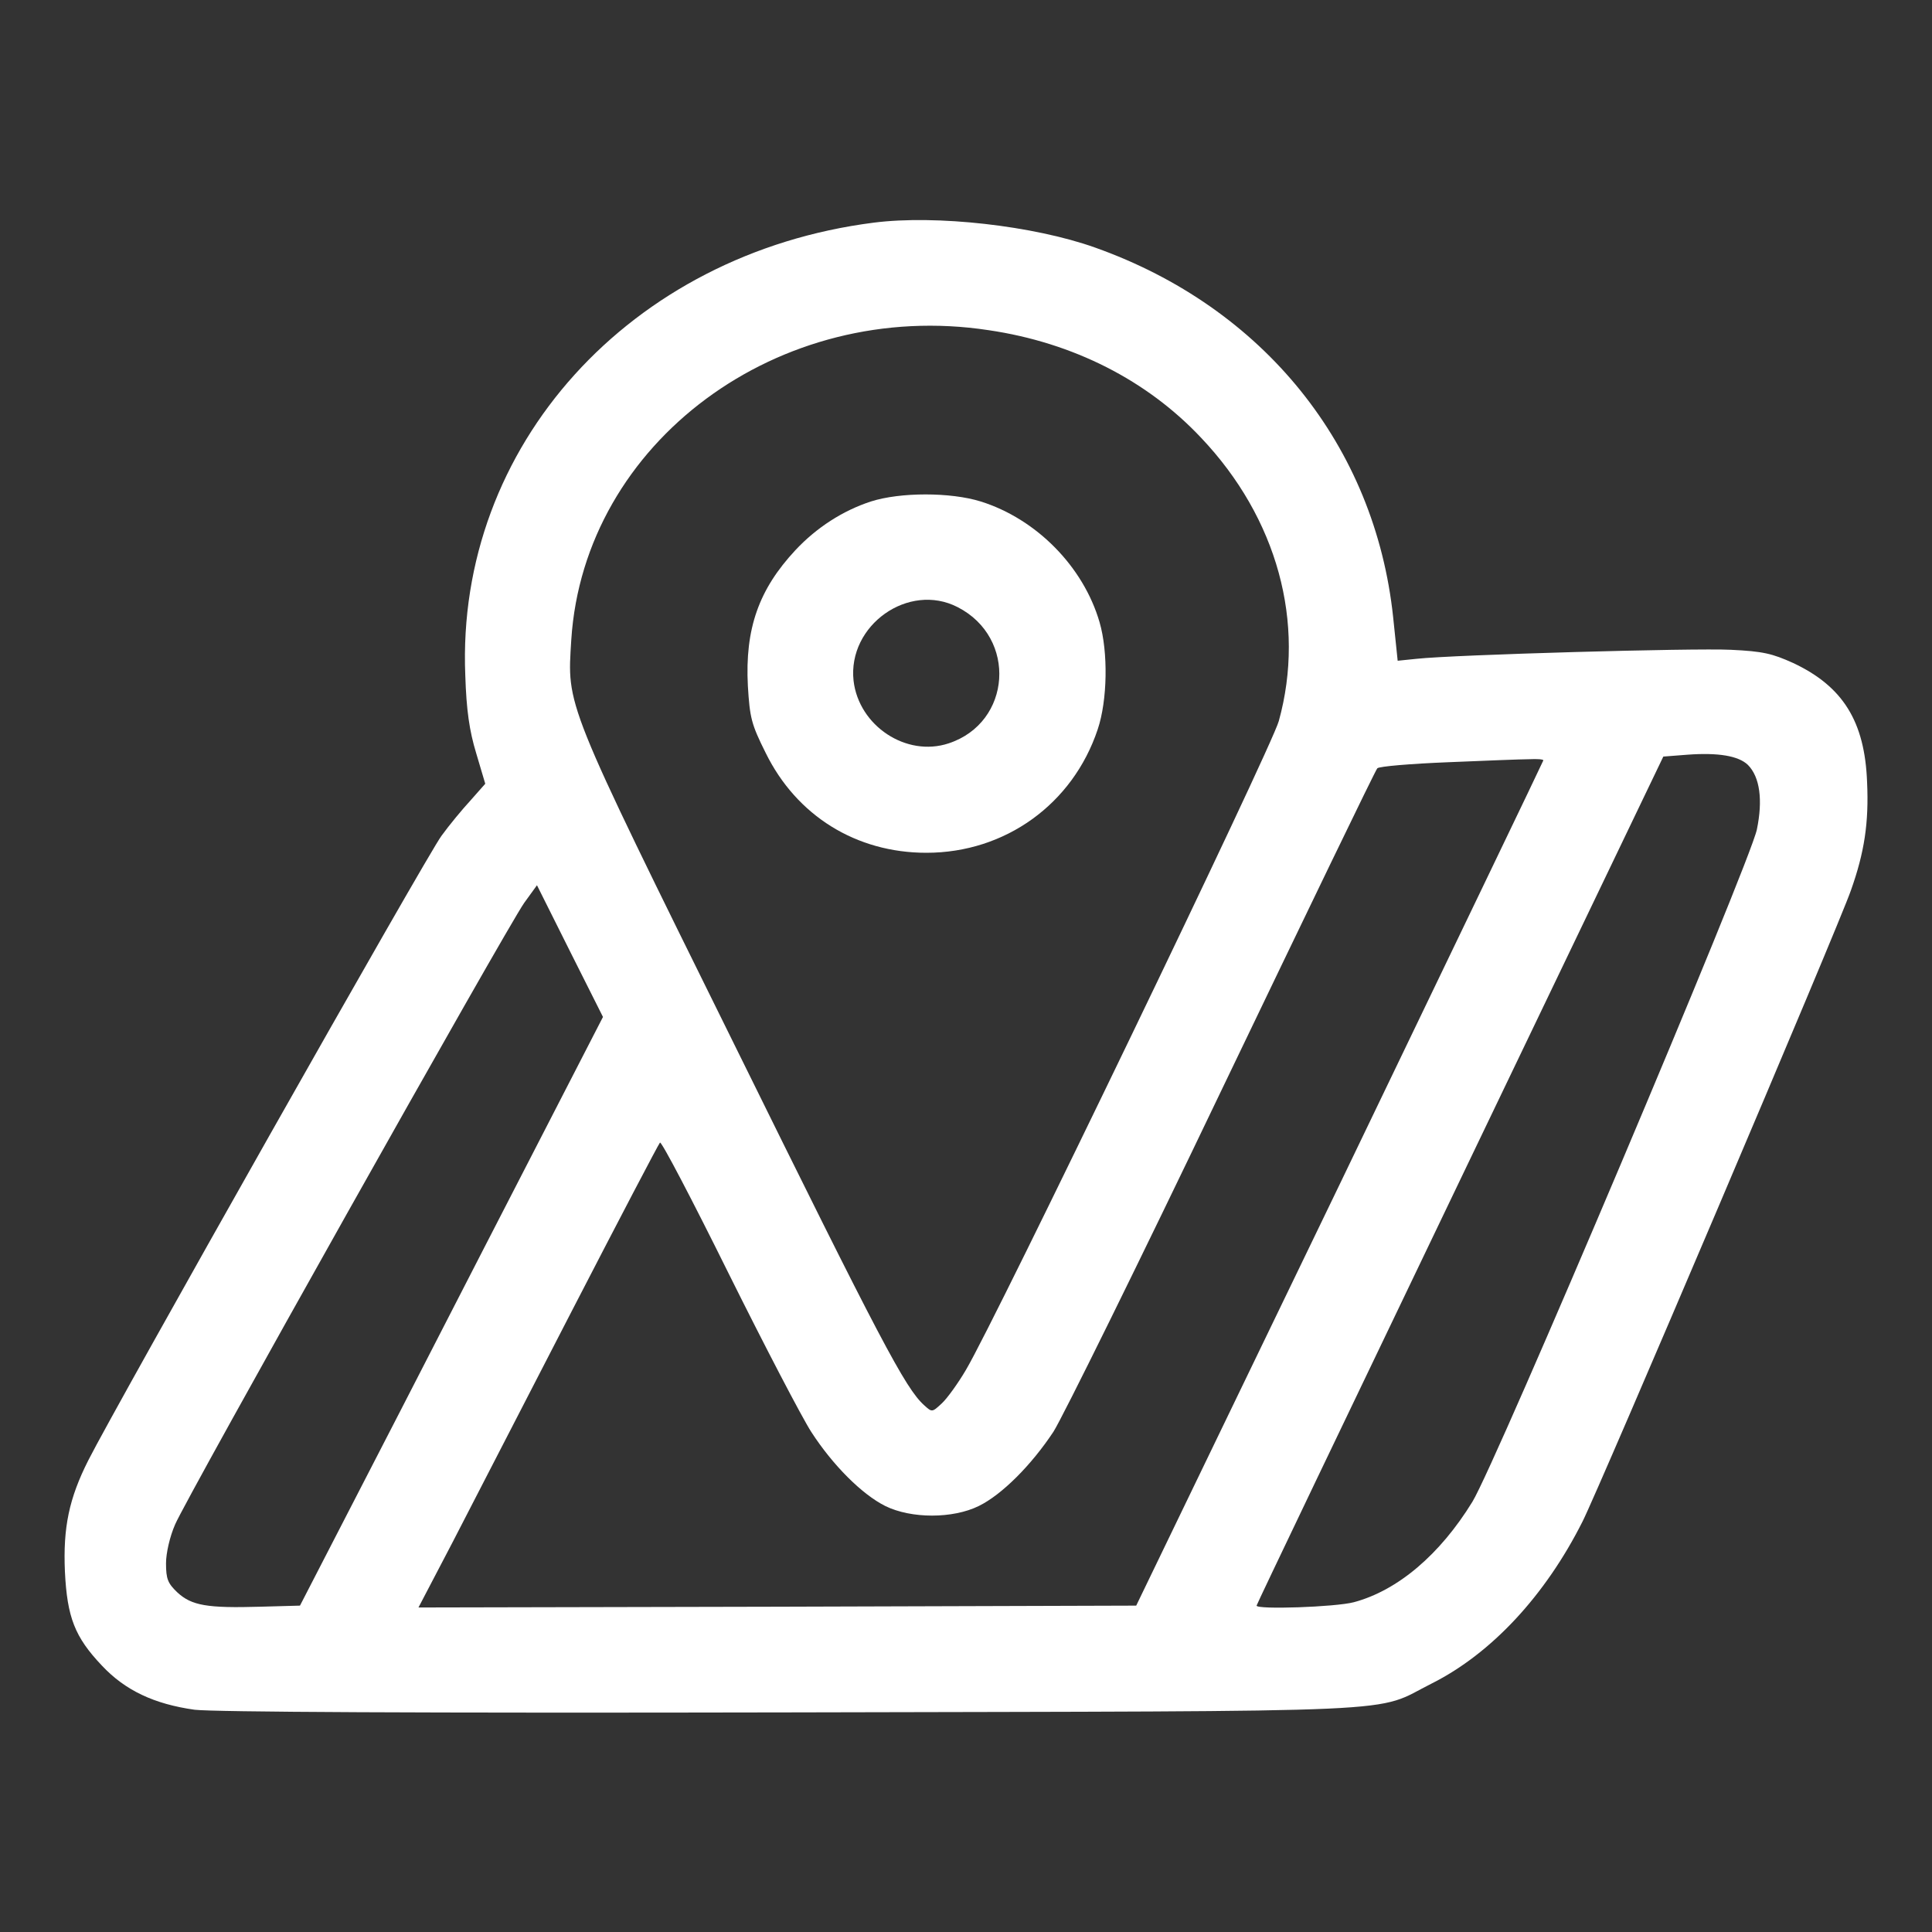
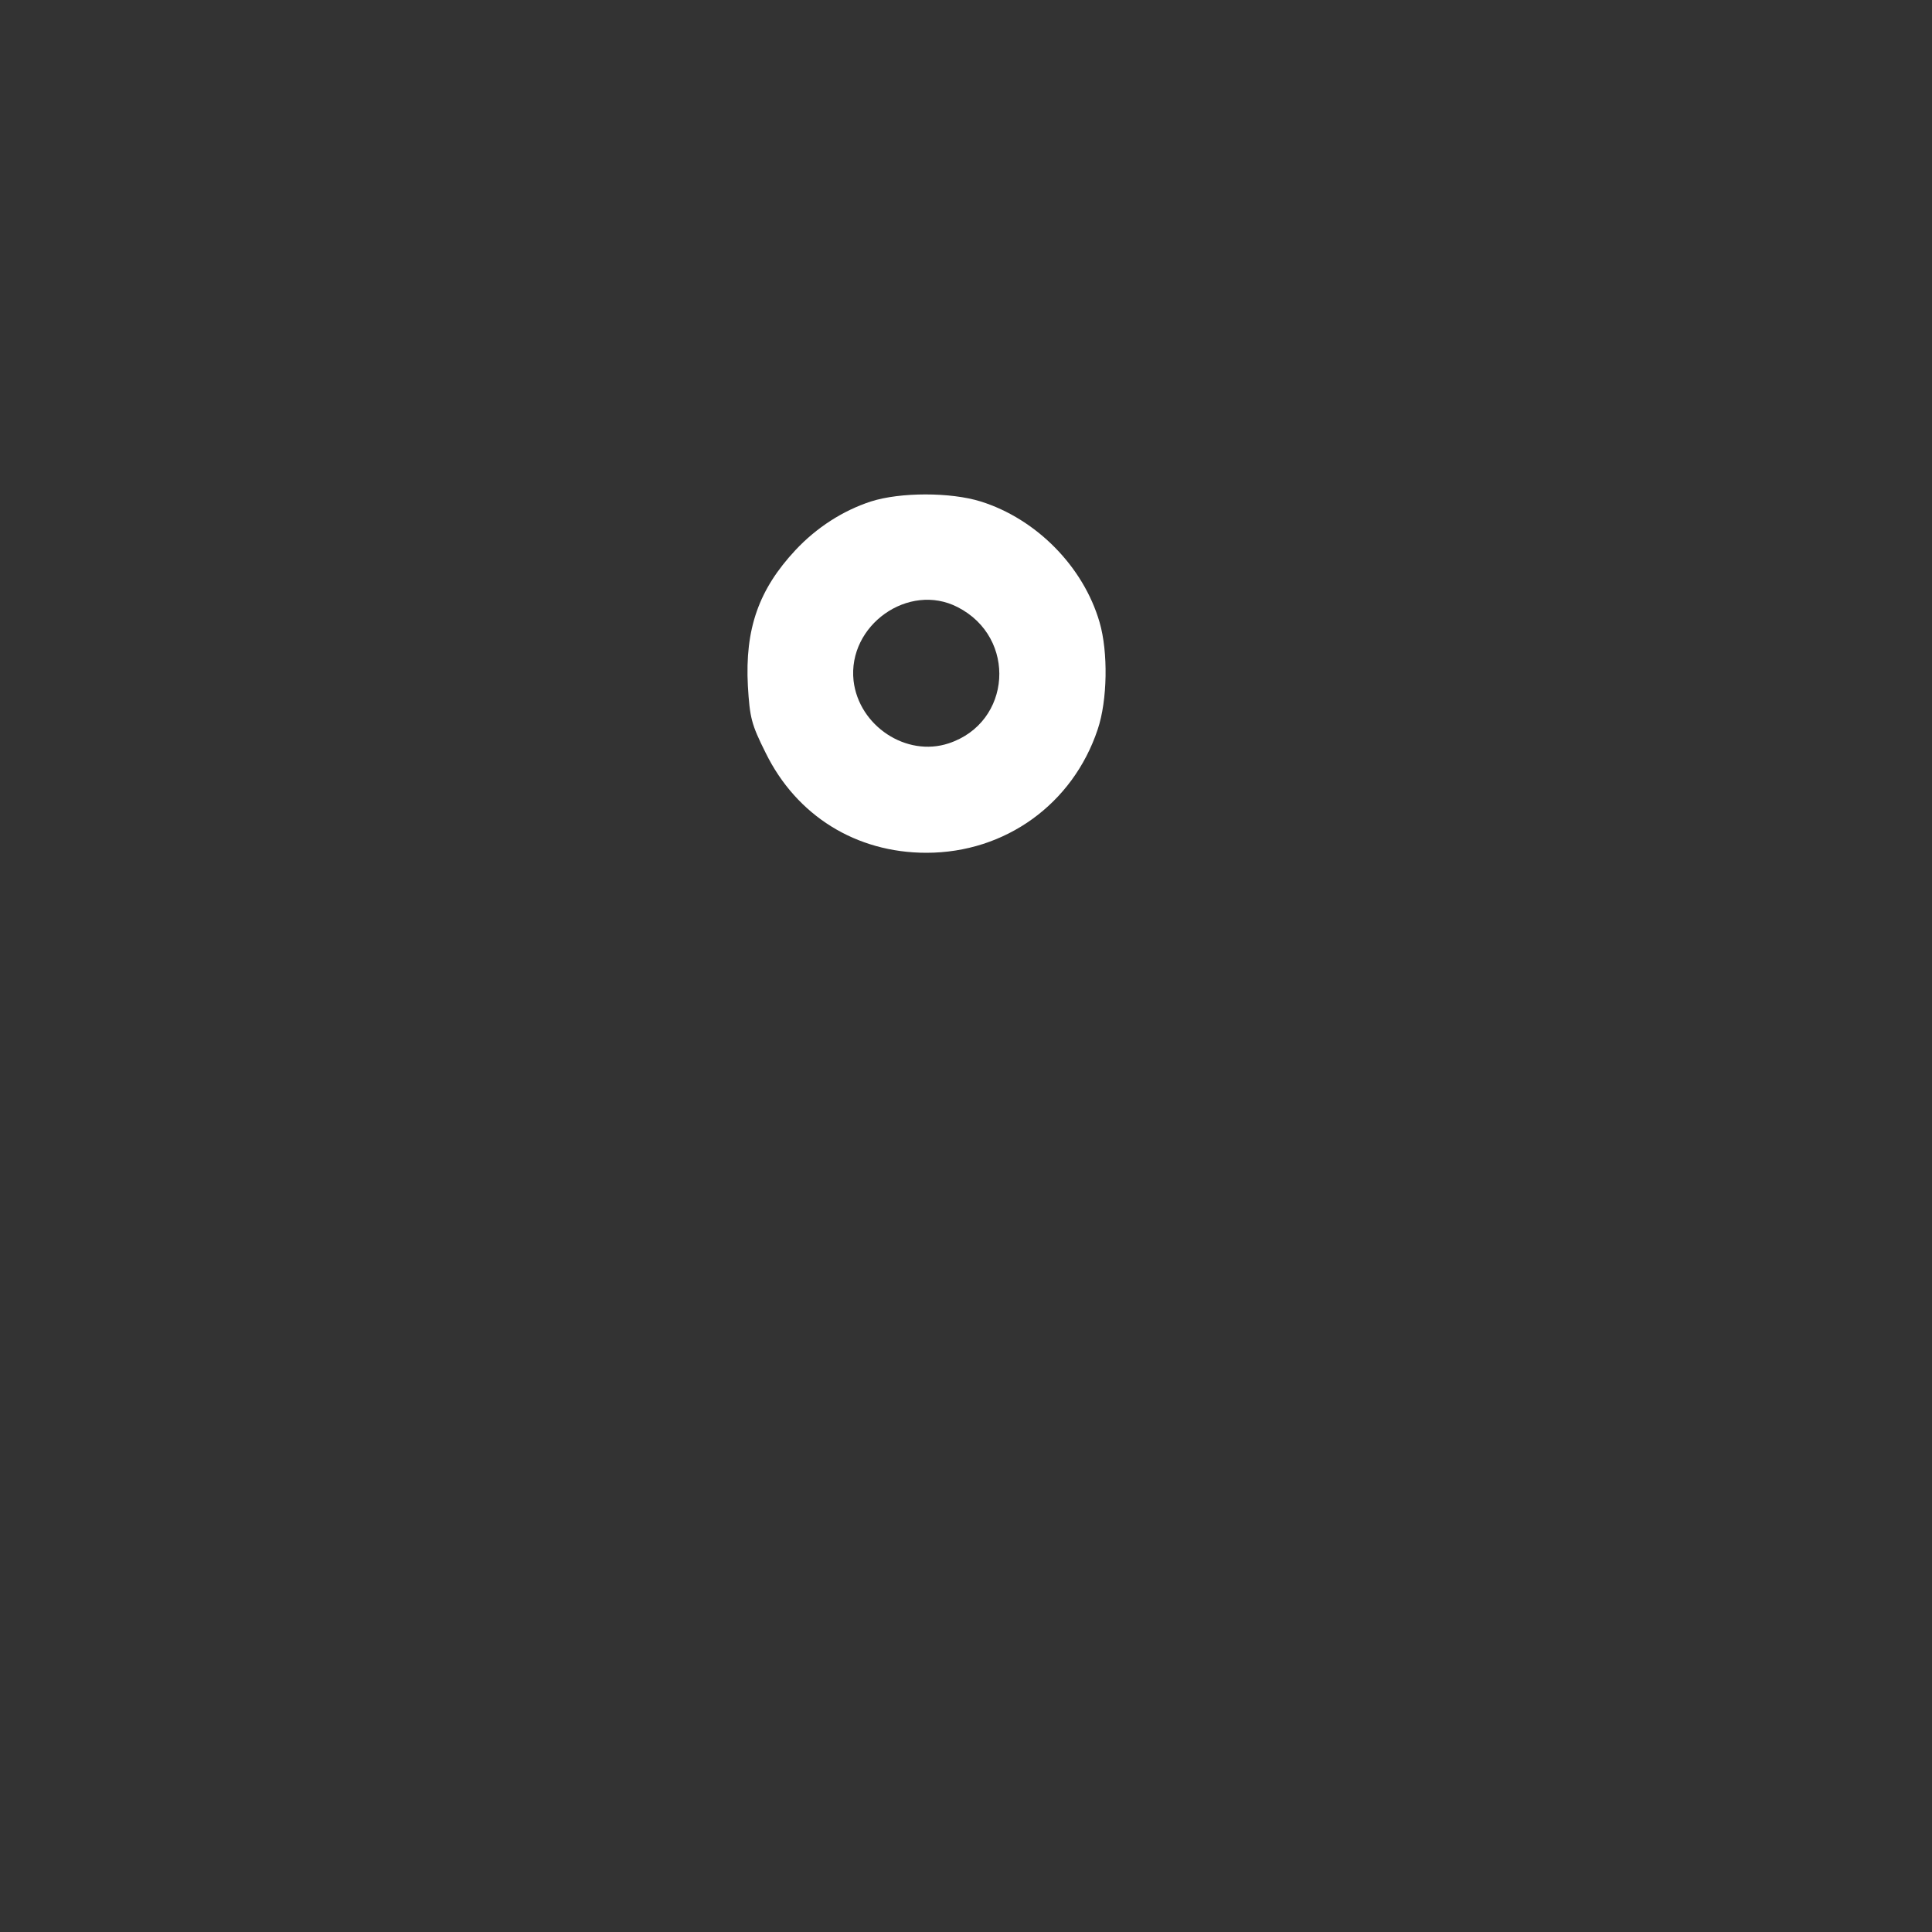
<svg xmlns="http://www.w3.org/2000/svg" width="30" height="30" viewBox="0 0 30 30" fill="none">
  <rect x="0" y="0" width="30" height="30" fill="#333333" stroke="none" />
-   <path d="M13.57 3.457C9.785 3.938 7.078 6.926 7.225 10.488C7.242 11.027 7.289 11.35 7.394 11.695L7.535 12.17L7.307 12.428C7.178 12.568 6.973 12.815 6.855 12.979C6.645 13.254 1.787 21.85 1.371 22.676C1.072 23.268 0.978 23.719 1.008 24.404C1.043 25.113 1.16 25.418 1.582 25.863C1.945 26.25 2.396 26.461 3.023 26.549C3.334 26.584 6.439 26.602 12.305 26.59C22.166 26.567 21.299 26.608 22.236 26.139C23.156 25.676 23.994 24.779 24.574 23.625C24.832 23.115 28.553 14.373 28.74 13.828C28.951 13.236 29.021 12.774 28.992 12.146C28.957 11.203 28.617 10.658 27.844 10.295C27.521 10.149 27.375 10.113 26.877 10.09C26.303 10.061 22.582 10.166 21.996 10.23L21.703 10.26L21.633 9.586C21.352 6.926 19.623 4.775 17.004 3.844C16.049 3.504 14.537 3.334 13.57 3.457ZM15.351 5.127C16.664 5.32 17.812 5.906 18.65 6.797C19.834 8.045 20.279 9.674 19.857 11.197C19.74 11.619 15.463 20.49 15 21.27C14.877 21.48 14.707 21.715 14.625 21.791C14.473 21.932 14.473 21.932 14.35 21.82C14.057 21.557 13.67 20.818 11.408 16.23C8.742 10.834 8.807 10.98 8.871 9.932C9.07 6.867 12.094 4.629 15.351 5.127ZM27.141 11.877C27.328 12.065 27.375 12.422 27.281 12.879C27.17 13.412 23.227 22.729 22.863 23.32C22.359 24.141 21.703 24.697 21.023 24.879C20.736 24.955 19.512 24.996 19.512 24.932C19.512 24.914 20.936 21.943 22.67 18.328L25.828 11.748L26.203 11.719C26.678 11.684 26.994 11.736 27.141 11.877ZM23.965 11.807C23.965 11.818 22.541 14.777 20.807 18.381L17.643 24.932L12.07 24.949L6.498 24.961L7.025 23.953C7.312 23.396 8.145 21.779 8.877 20.361C9.609 18.943 10.225 17.766 10.248 17.742C10.271 17.719 10.746 18.627 11.309 19.764C11.871 20.895 12.451 22.008 12.598 22.236C12.932 22.752 13.383 23.203 13.746 23.385C14.15 23.584 14.795 23.584 15.199 23.385C15.557 23.209 16.014 22.752 16.359 22.23C16.5 22.008 17.684 19.611 18.979 16.904C20.279 14.197 21.357 11.959 21.387 11.93C21.416 11.9 21.908 11.859 22.482 11.836C23.057 11.812 23.625 11.789 23.748 11.789C23.865 11.783 23.965 11.789 23.965 11.807ZM8.549 17.373C8.103 18.24 7.043 20.297 6.199 21.943L4.658 24.932L4.043 24.949C3.217 24.973 2.977 24.932 2.754 24.727C2.607 24.586 2.578 24.521 2.578 24.275C2.578 24.117 2.637 23.859 2.719 23.672C2.889 23.268 7.869 14.402 8.139 14.021L8.338 13.746L8.848 14.766L9.363 15.791L8.549 17.373Z" fill="white" />
  <path d="M13.523 7.787C13.09 7.928 12.68 8.191 12.351 8.543C11.783 9.152 11.566 9.762 11.613 10.652C11.643 11.145 11.666 11.244 11.889 11.69C12.369 12.668 13.295 13.242 14.385 13.242C15.609 13.242 16.658 12.486 17.045 11.326C17.197 10.875 17.209 10.125 17.074 9.662C16.822 8.795 16.09 8.057 15.229 7.787C14.76 7.641 13.98 7.641 13.523 7.787ZM14.871 9.428C15.797 9.902 15.709 11.221 14.73 11.543C14.074 11.76 13.336 11.273 13.254 10.57C13.16 9.709 14.109 9.035 14.871 9.428Z" fill="white" />
</svg>